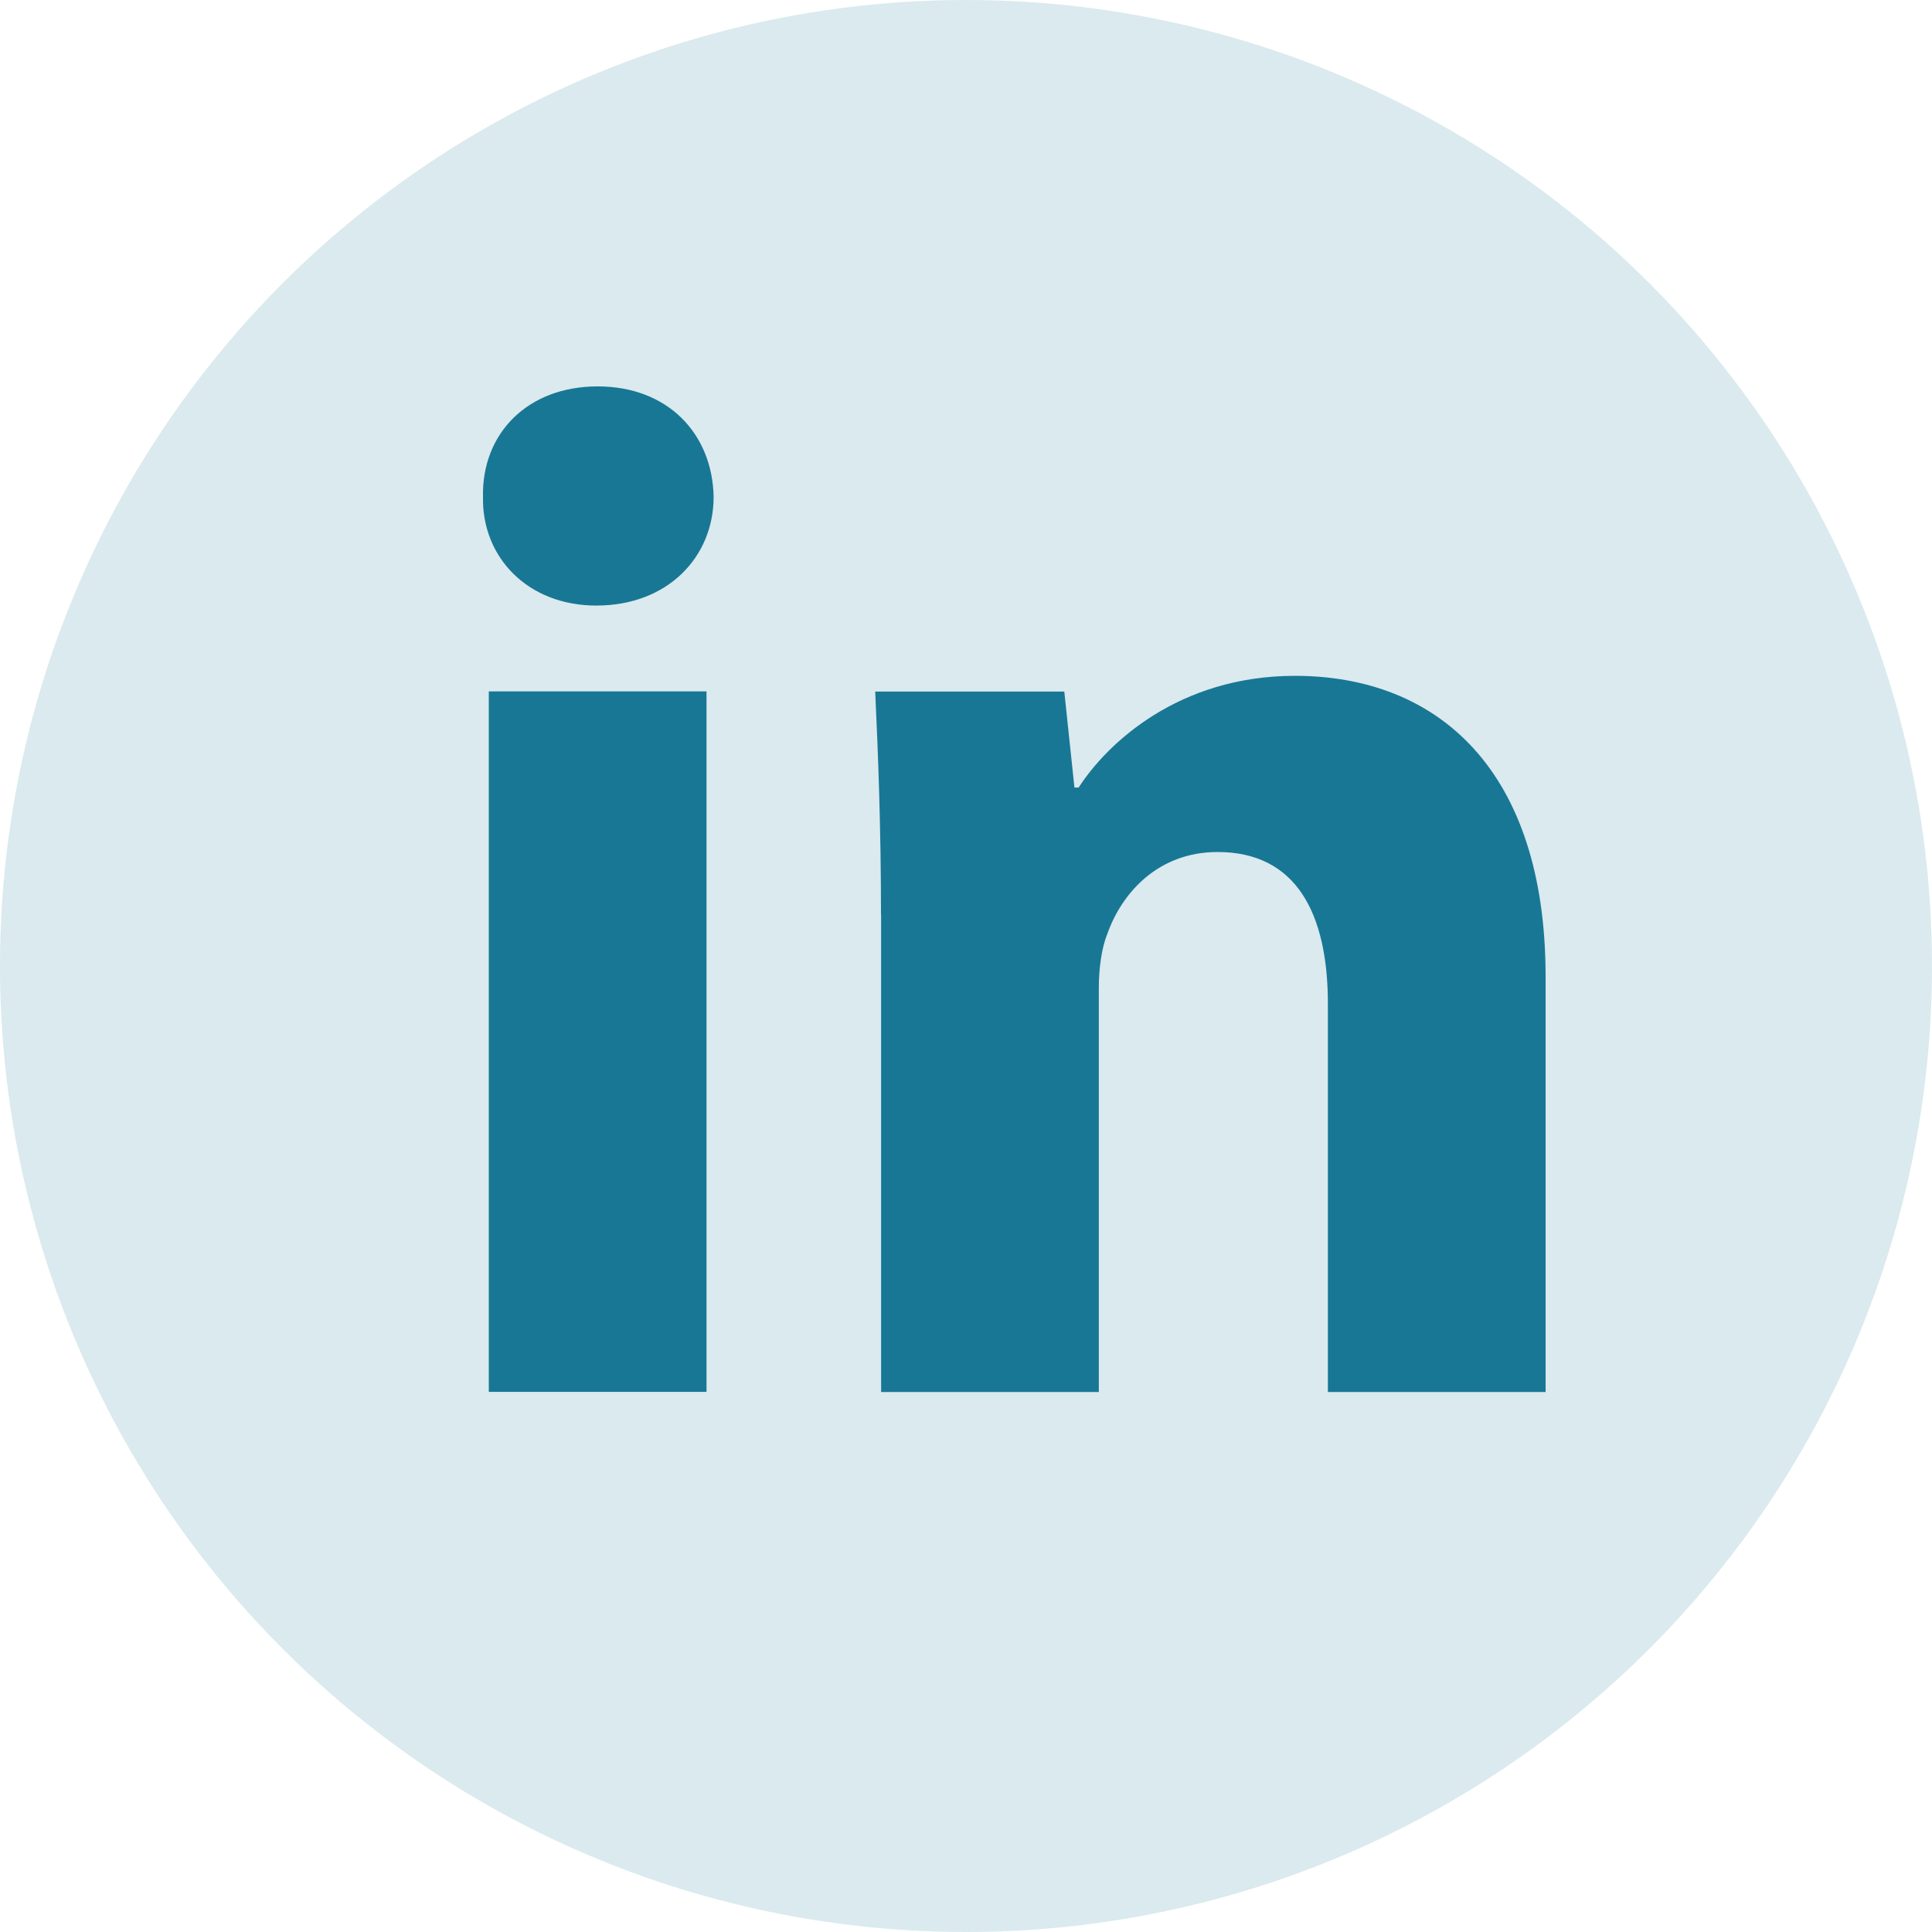
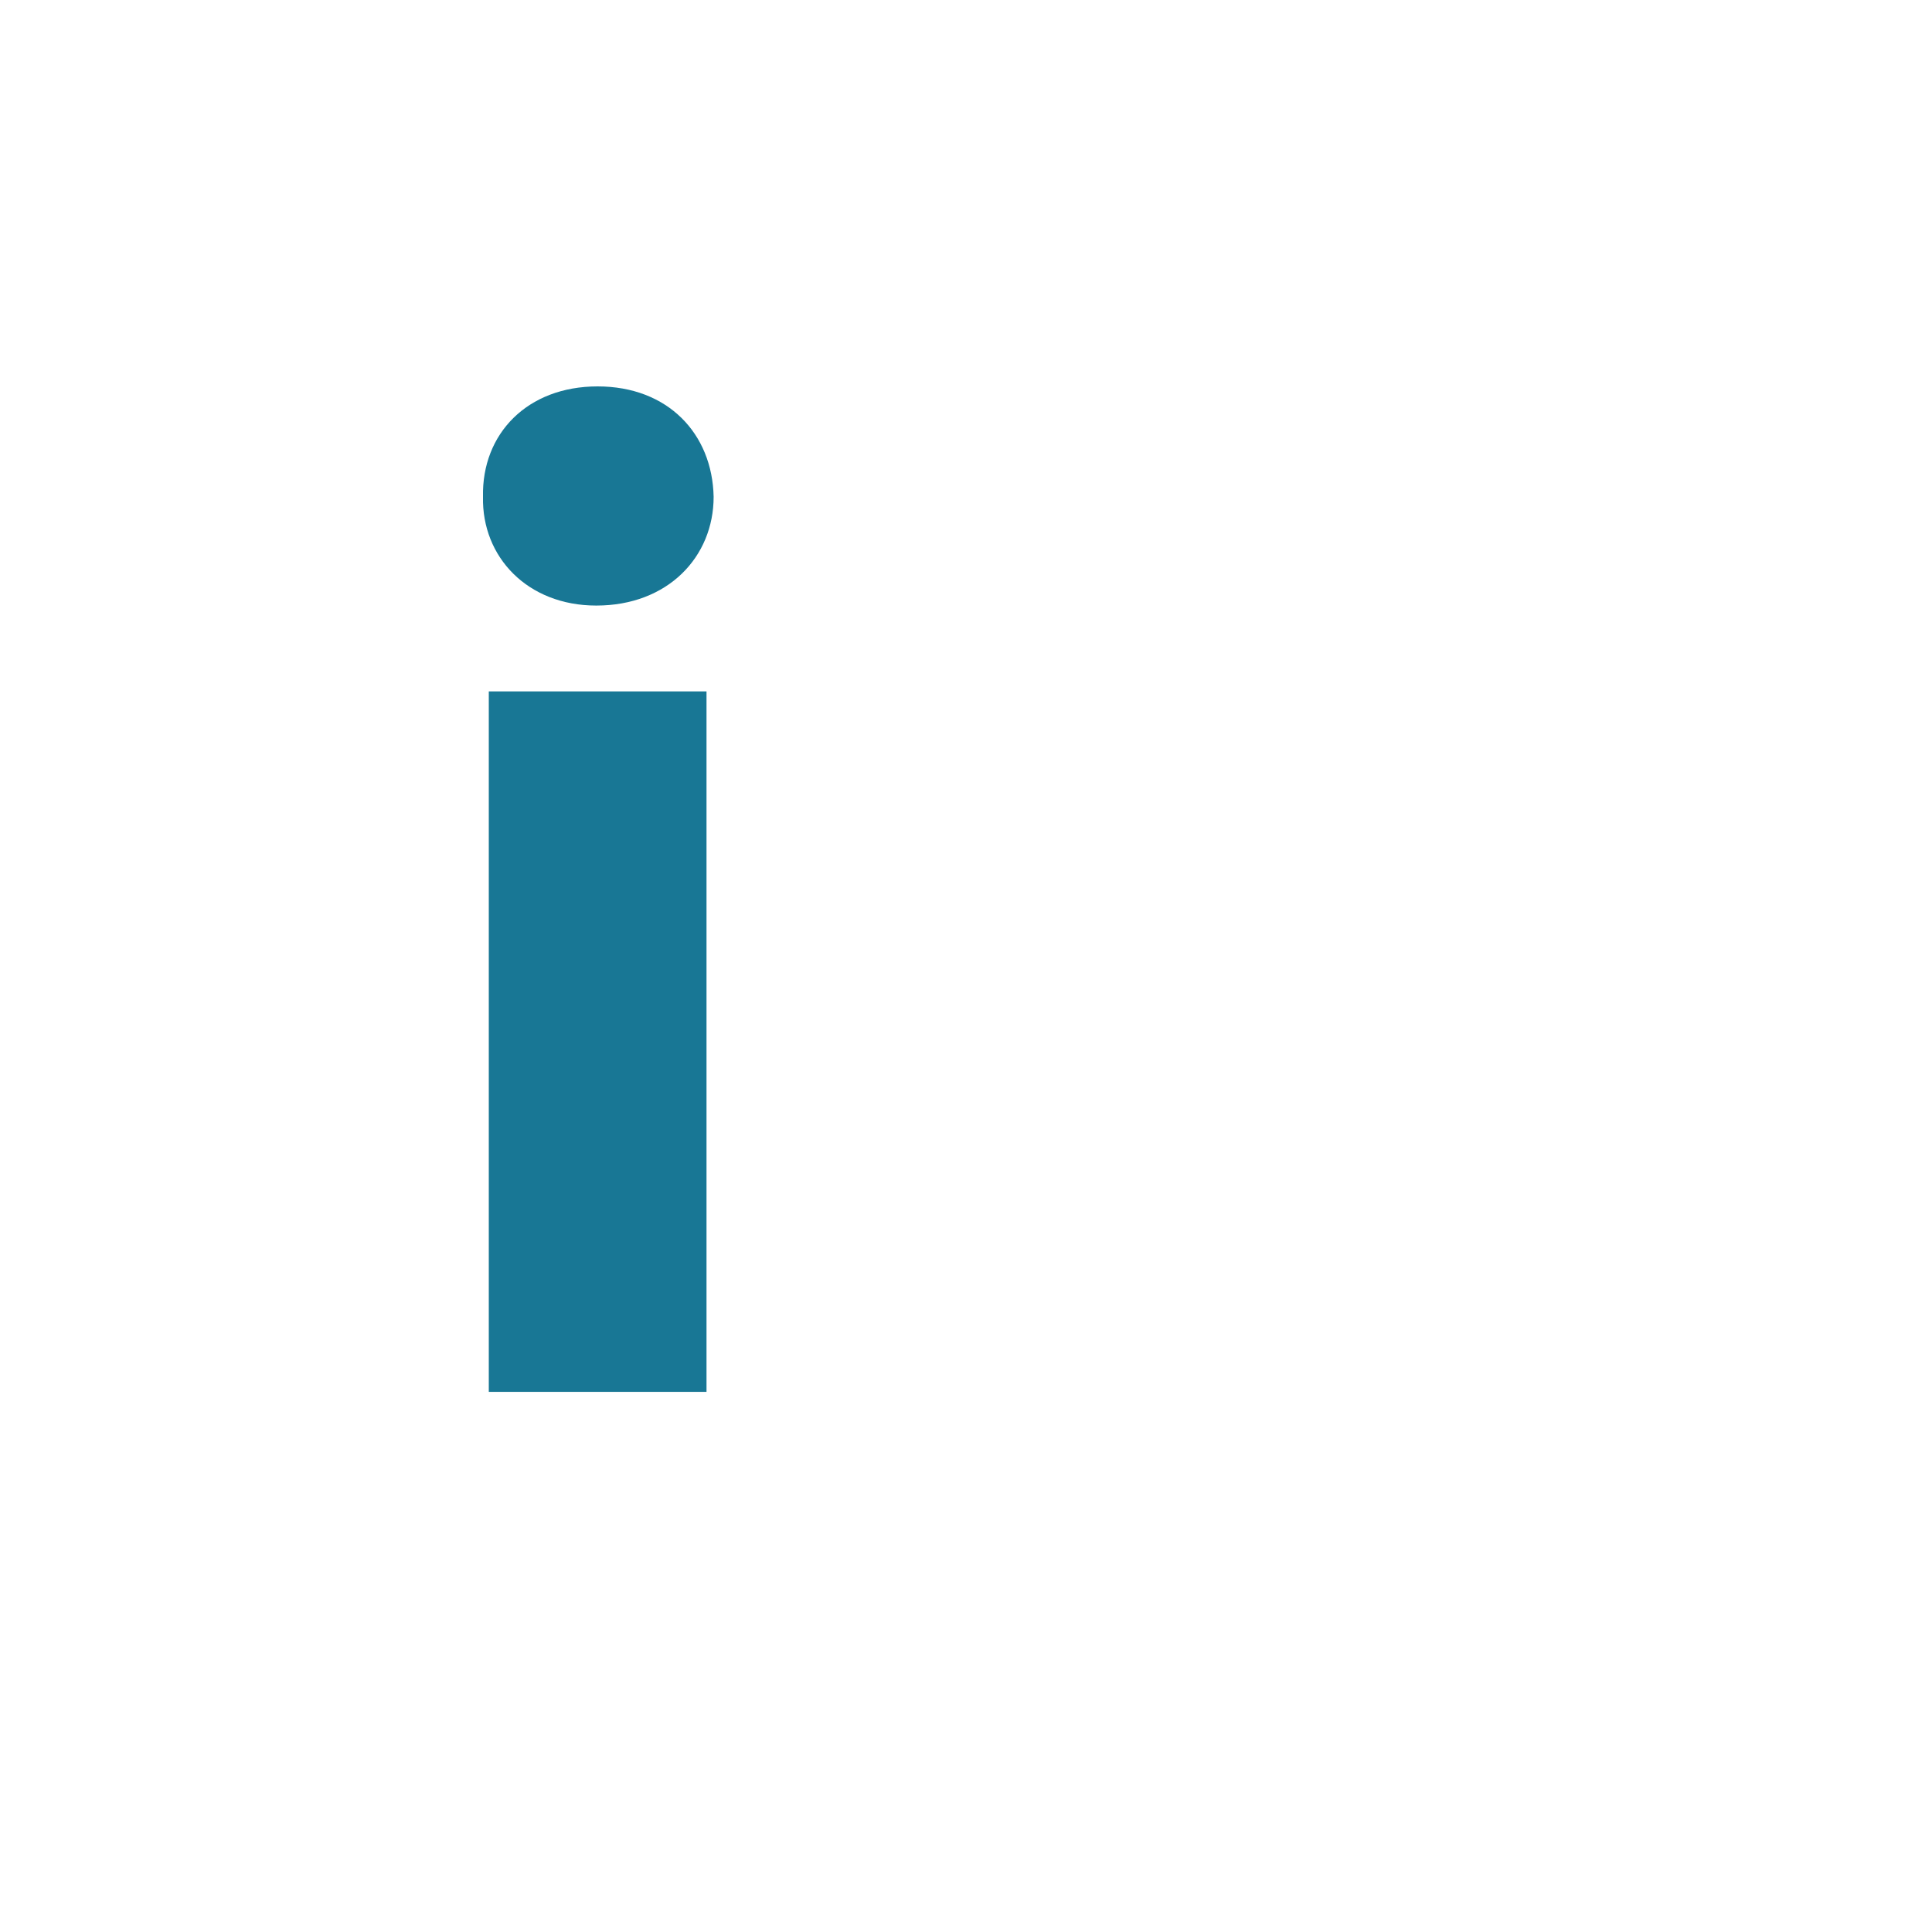
<svg xmlns="http://www.w3.org/2000/svg" width="16" height="16" viewBox="0 0 16 16" fill="none">
-   <circle cx="8" cy="8" r="8" fill="#187795" fill-opacity="0.16" />
  <path fill-rule="evenodd" clip-rule="evenodd" d="M5.91 4.114C5.91 4.612 5.531 5.015 4.938 5.015C4.368 5.015 3.989 4.612 4 4.114C3.989 3.591 4.368 3.2 4.949 3.2C5.531 3.2 5.899 3.591 5.91 4.114ZM4.048 11.528V5.726H5.851V11.527H4.048V11.528Z" fill="#187795" />
-   <path fill-rule="evenodd" clip-rule="evenodd" d="M7.296 7.578C7.296 6.854 7.272 6.237 7.248 5.727H8.814L8.898 6.522H8.933C9.17 6.154 9.763 5.597 10.724 5.597C11.91 5.597 12.8 6.38 12.8 8.088V11.528H10.997V8.314C10.997 7.566 10.736 7.056 10.084 7.056C9.586 7.056 9.289 7.4 9.171 7.732C9.123 7.851 9.1 8.016 9.1 8.183V11.528H7.297V7.578H7.296Z" fill="#187795" />
</svg>